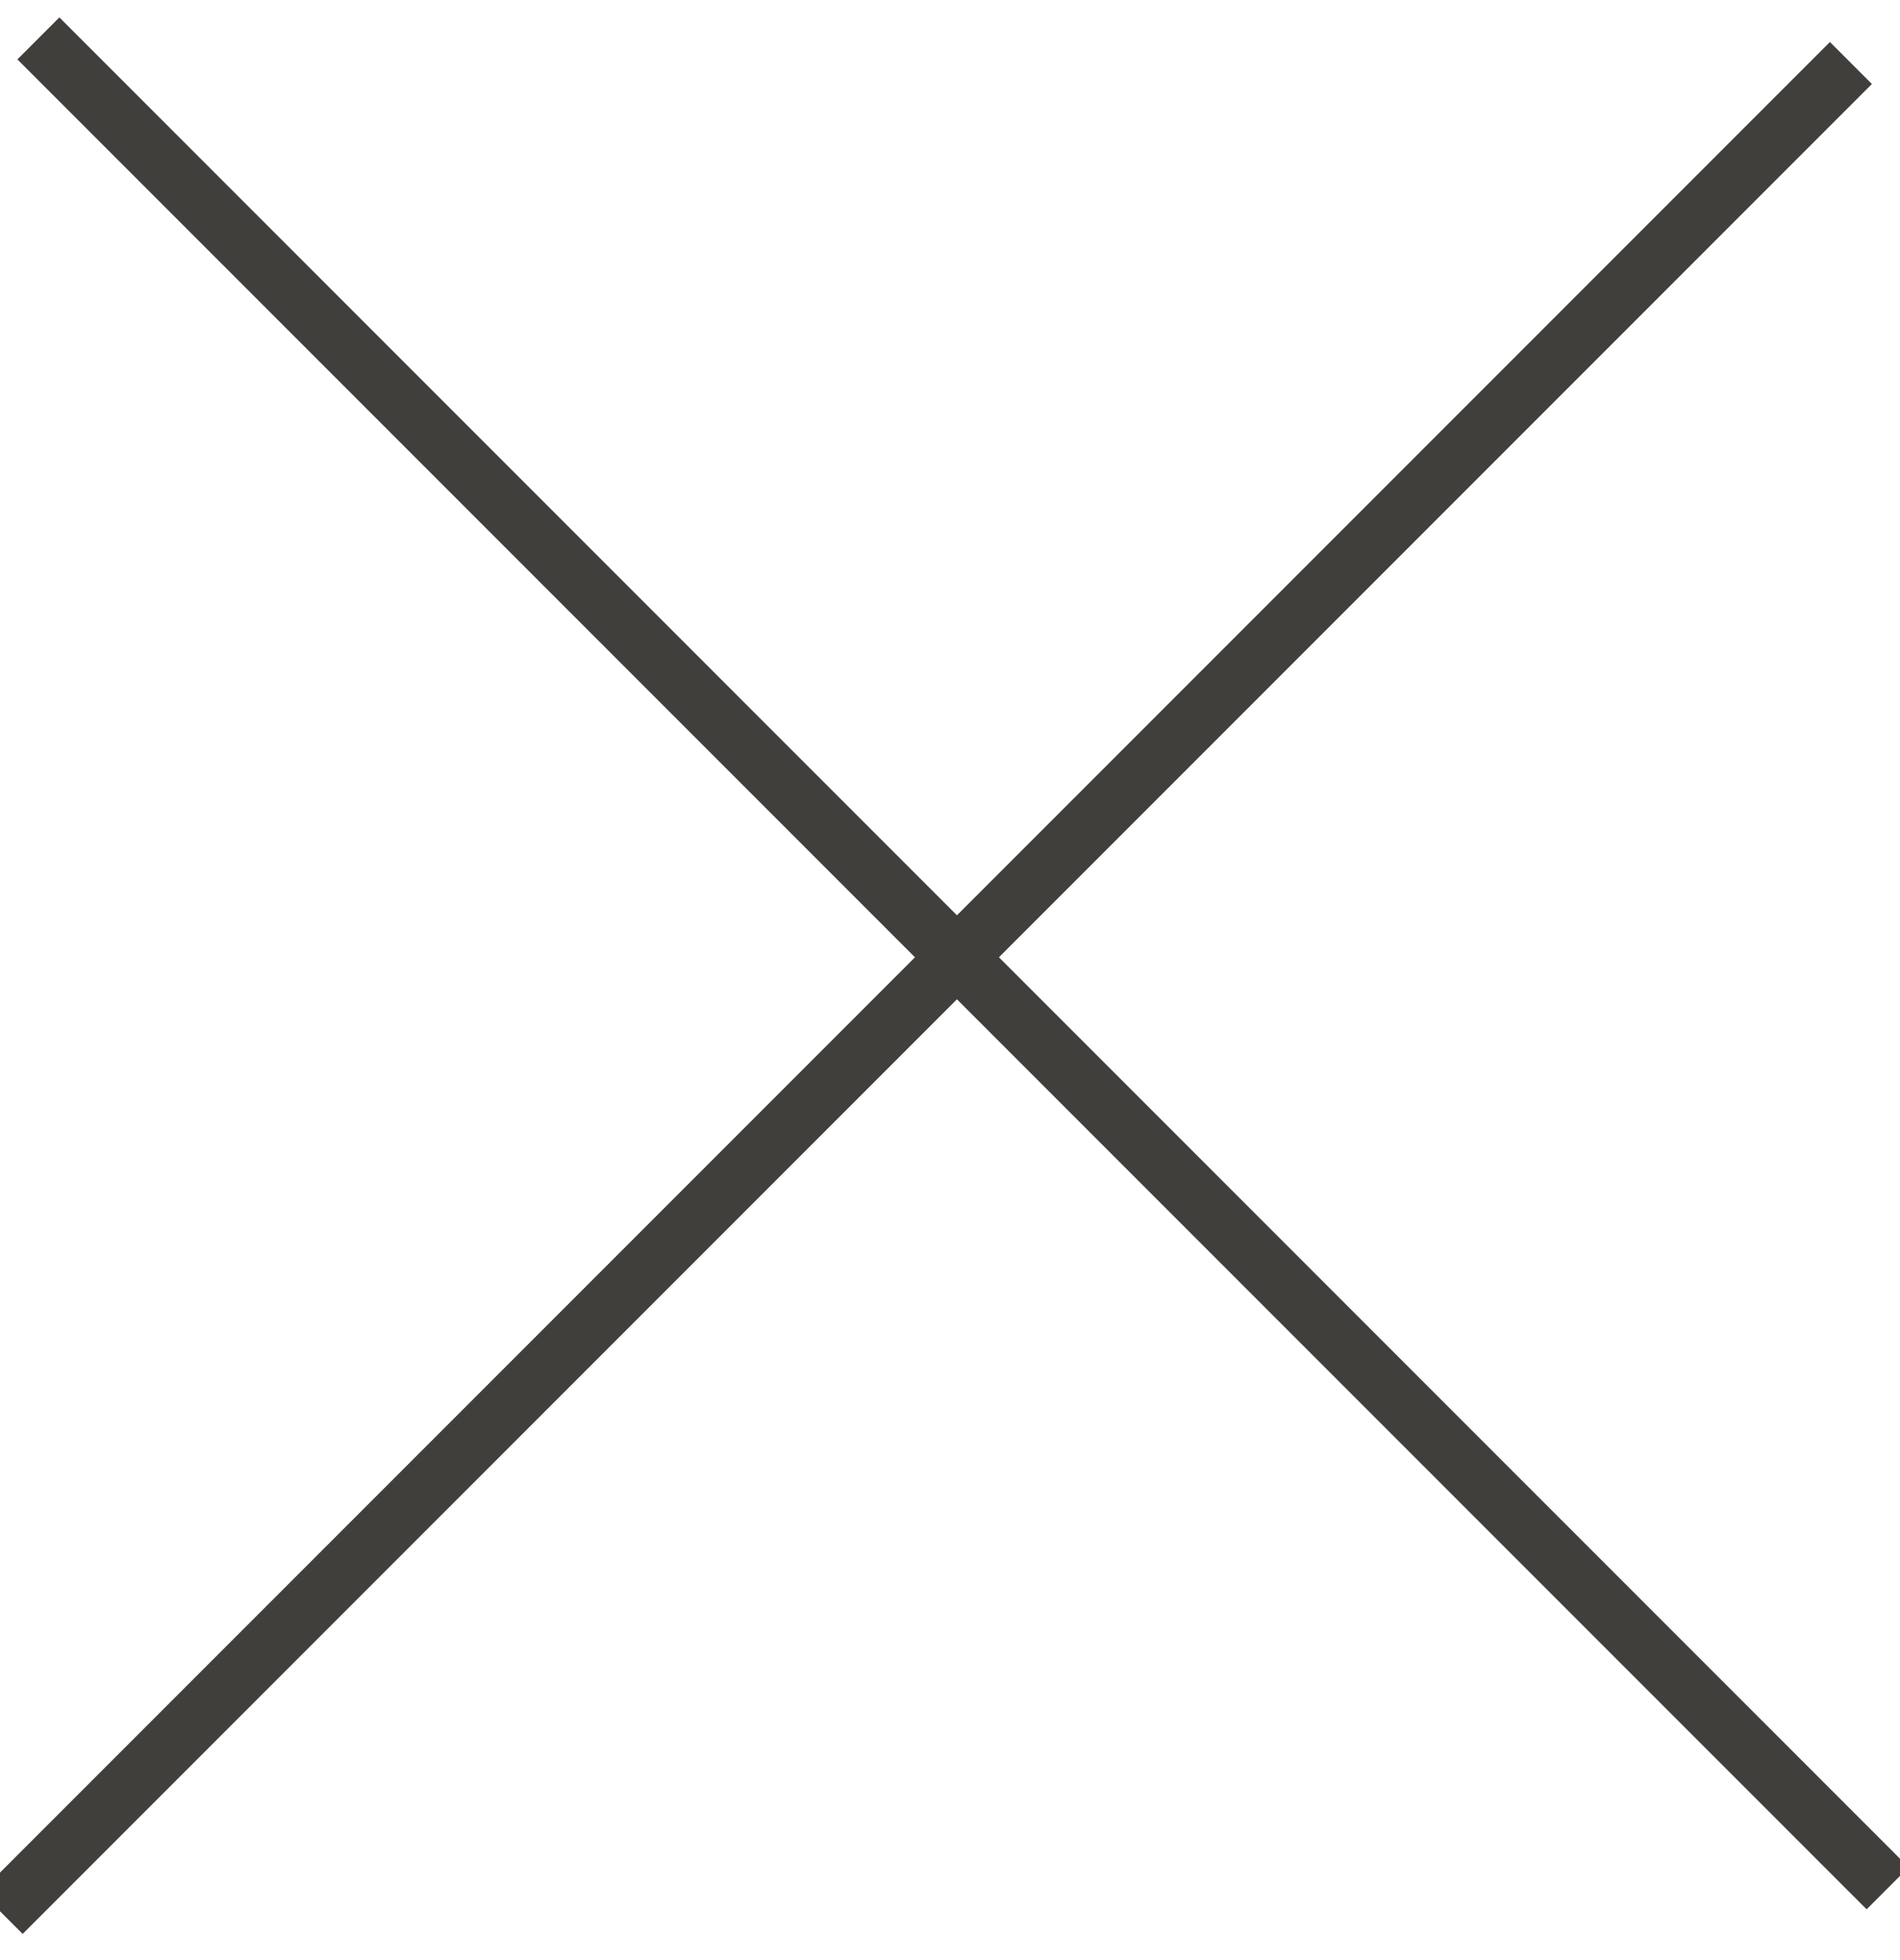
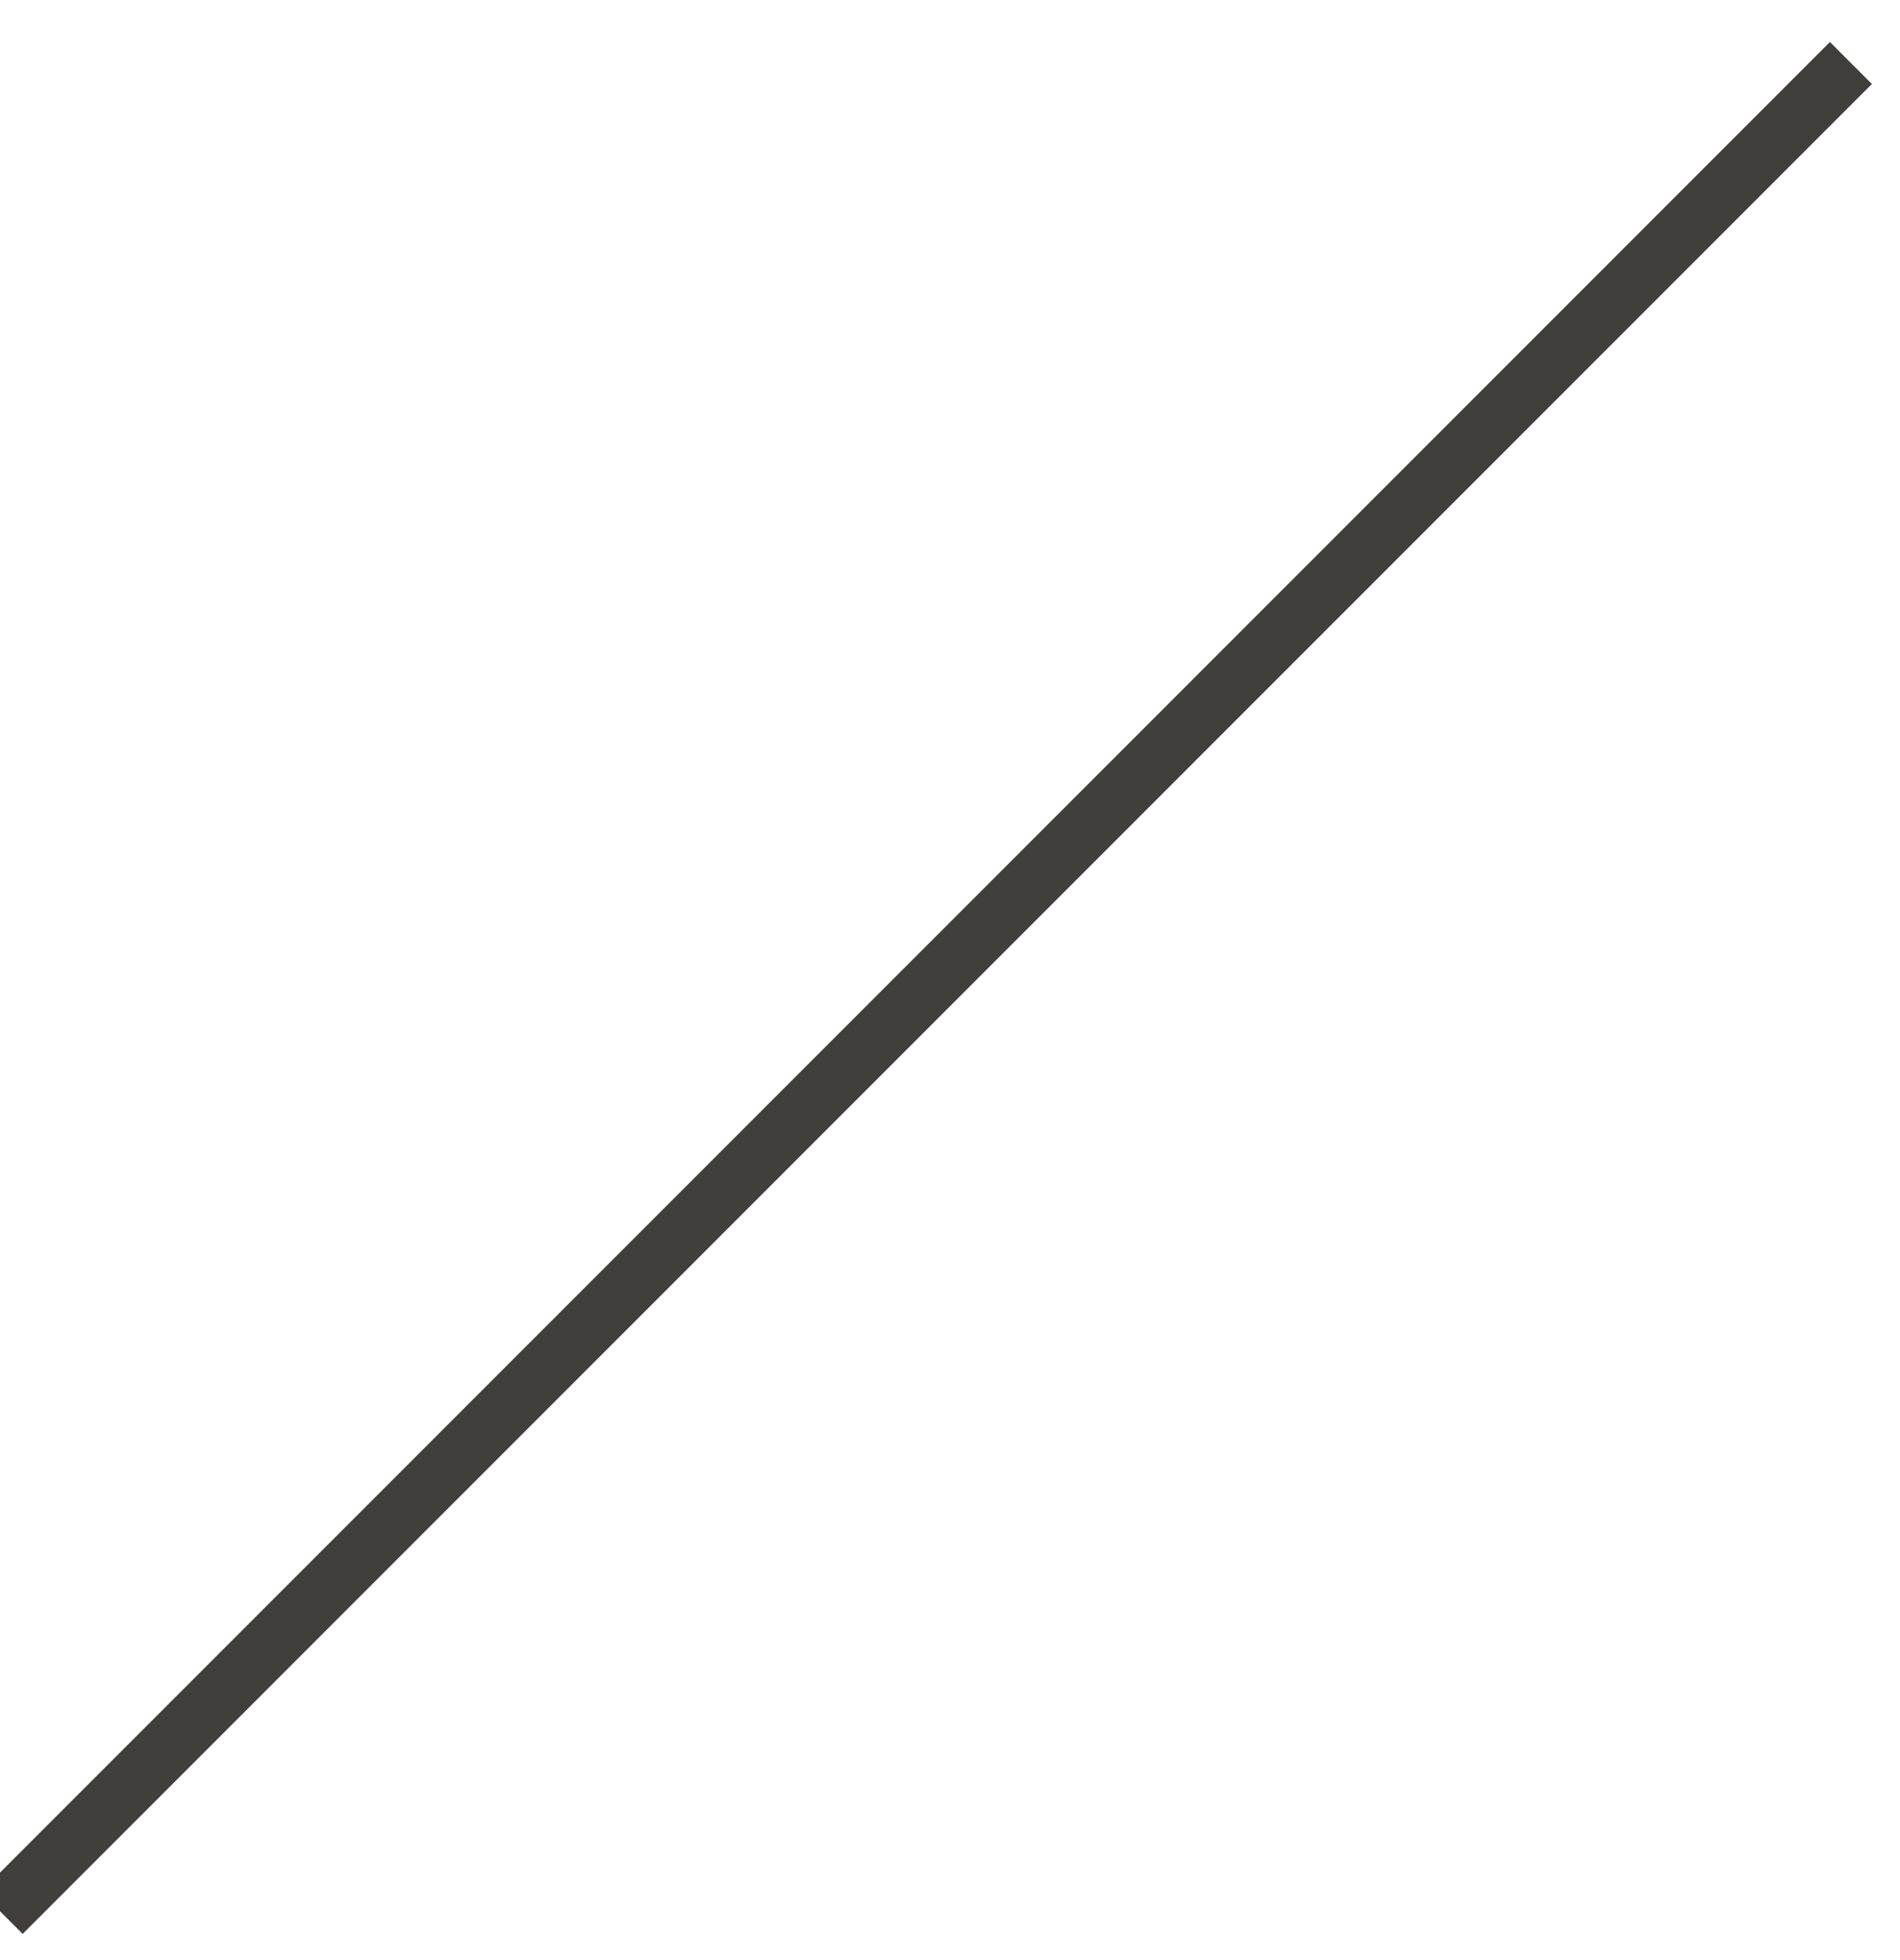
<svg xmlns="http://www.w3.org/2000/svg" width="32px" height="33px" viewBox="0 0 32 33" version="1.1">
  <g stroke="none" stroke-width="1" fill="none" fill-rule="evenodd" stroke-linecap="square">
    <g transform="translate(-1604, -33)" stroke="#413F3C">
      <g transform="translate(1603, 33)">
-         <path d="M2,1 L32.438,31.438" />
        <path d="M-4.883,16.617 L38.163,16.617" transform="translate(16.617, 16.617) scale(-1, 1) rotate(-315) translate(-16.617, -16.617)" />
      </g>
    </g>
  </g>
</svg>